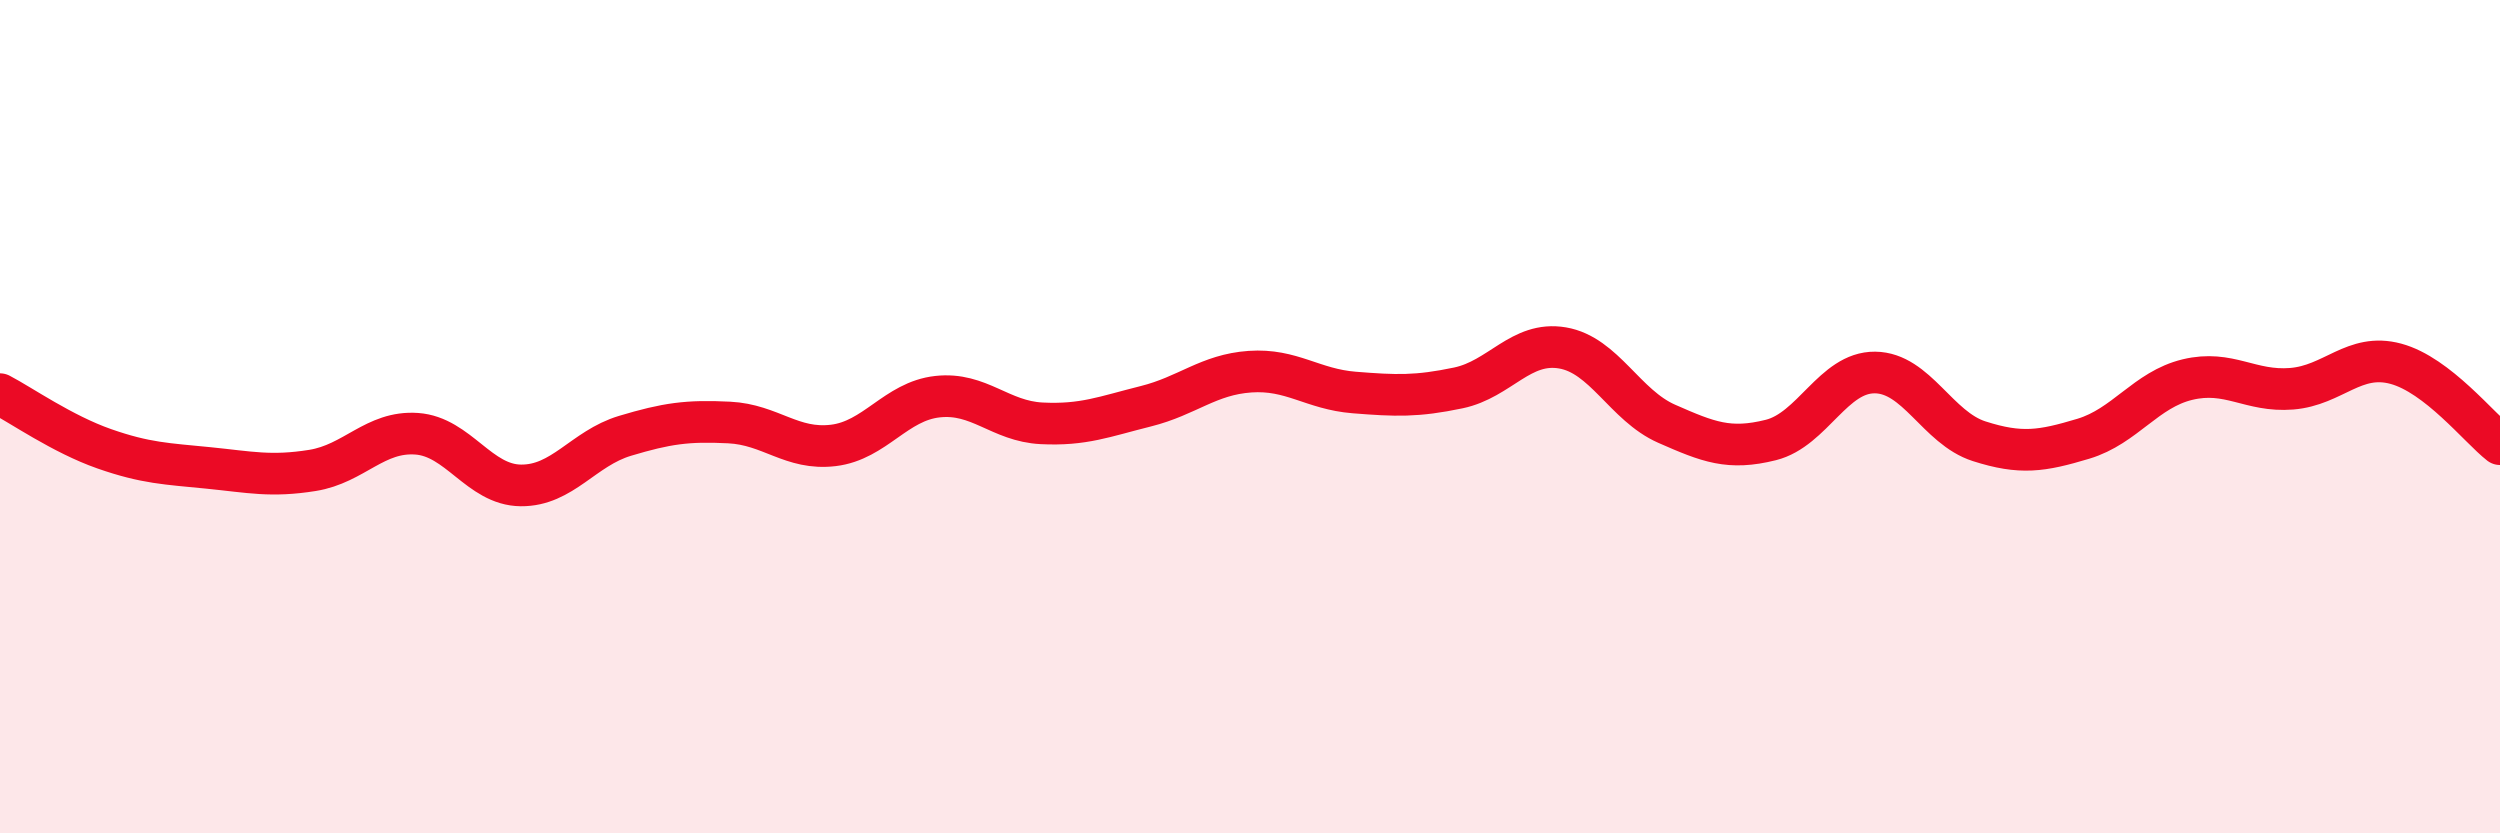
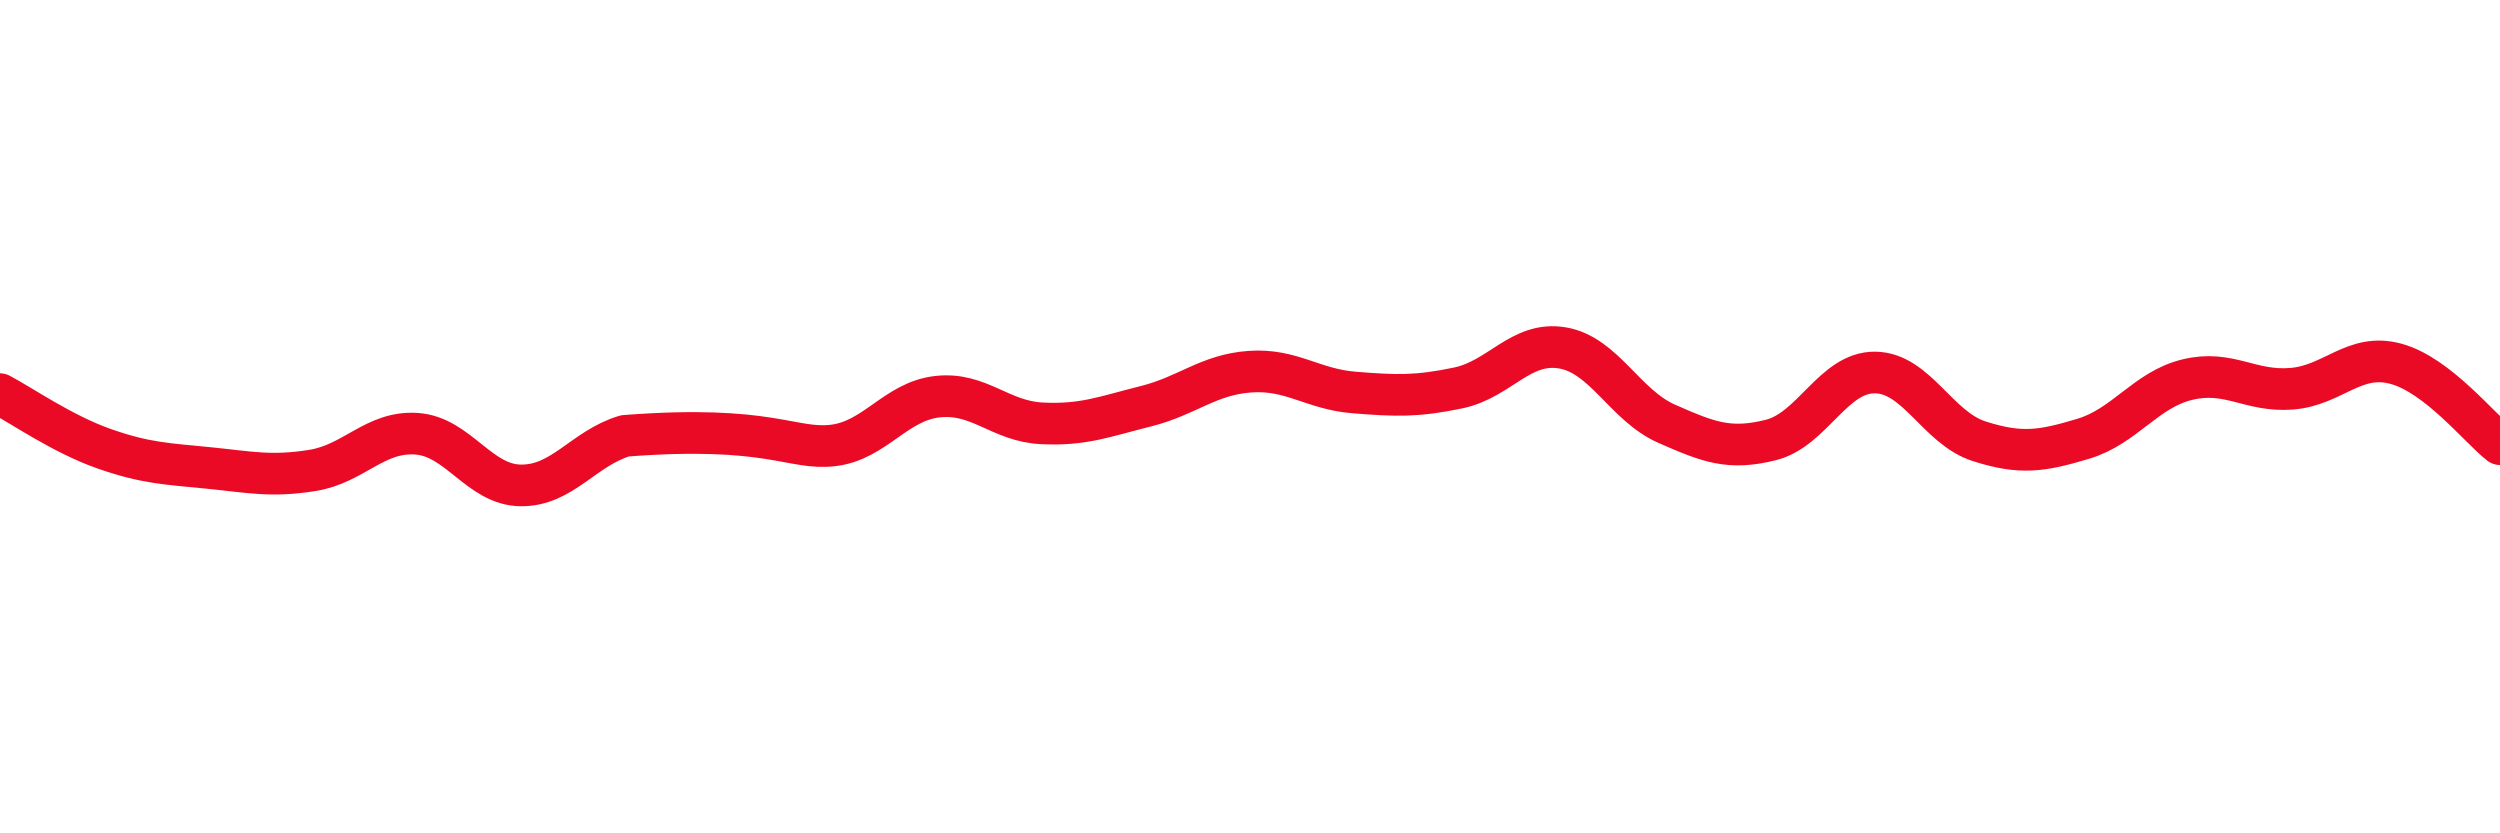
<svg xmlns="http://www.w3.org/2000/svg" width="60" height="20" viewBox="0 0 60 20">
-   <path d="M 0,9.46 C 0.5,9.72 1.5,10.42 2.5,10.77 C 3.5,11.12 4,11.13 5,11.23 C 6,11.33 6.5,11.45 7.5,11.29 C 8.5,11.13 9,10.34 10,10.41 C 11,10.48 11.5,11.64 12.5,11.65 C 13.5,11.66 14,10.76 15,10.46 C 16,10.16 16.5,10.09 17.5,10.14 C 18.5,10.19 19,10.81 20,10.69 C 21,10.57 21.5,9.63 22.5,9.52 C 23.5,9.41 24,10.11 25,10.16 C 26,10.21 26.5,10 27.5,9.75 C 28.5,9.5 29,8.99 30,8.92 C 31,8.85 31.5,9.34 32.5,9.42 C 33.5,9.5 34,9.52 35,9.31 C 36,9.1 36.5,8.18 37.5,8.35 C 38.5,8.52 39,9.73 40,10.17 C 41,10.61 41.5,10.81 42.5,10.56 C 43.5,10.31 44,8.93 45,8.94 C 46,8.95 46.5,10.27 47.5,10.59 C 48.5,10.91 49,10.83 50,10.53 C 51,10.23 51.5,9.35 52.5,9.11 C 53.5,8.87 54,9.41 55,9.33 C 56,9.25 56.5,8.46 57.5,8.73 C 58.5,9 59.5,10.27 60,10.66L60 20L0 20Z" fill="#EB0A25" opacity="0.1" stroke-linecap="round" stroke-linejoin="round" />
-   <path d="M 0,9.46 C 0.5,9.72 1.5,10.42 2.5,10.77 C 3.5,11.12 4,11.13 5,11.23 C 6,11.33 6.5,11.45 7.5,11.29 C 8.5,11.13 9,10.34 10,10.41 C 11,10.48 11.5,11.64 12.5,11.65 C 13.5,11.66 14,10.76 15,10.46 C 16,10.16 16.5,10.09 17.5,10.14 C 18.5,10.19 19,10.81 20,10.69 C 21,10.57 21.5,9.63 22.5,9.52 C 23.5,9.41 24,10.11 25,10.16 C 26,10.21 26.5,10 27.5,9.75 C 28.5,9.5 29,8.99 30,8.92 C 31,8.85 31.5,9.34 32.5,9.42 C 33.5,9.5 34,9.52 35,9.31 C 36,9.1 36.5,8.18 37.5,8.35 C 38.5,8.52 39,9.73 40,10.17 C 41,10.61 41.5,10.81 42.5,10.56 C 43.5,10.31 44,8.93 45,8.94 C 46,8.95 46.5,10.27 47.5,10.59 C 48.5,10.91 49,10.83 50,10.53 C 51,10.23 51.5,9.35 52.5,9.11 C 53.5,8.87 54,9.41 55,9.33 C 56,9.25 56.5,8.46 57.5,8.73 C 58.5,9 59.5,10.27 60,10.66" stroke="#EB0A25" stroke-width="1" fill="none" stroke-linecap="round" stroke-linejoin="round" />
+   <path d="M 0,9.46 C 0.5,9.72 1.5,10.42 2.5,10.77 C 3.5,11.12 4,11.13 5,11.23 C 6,11.33 6.5,11.45 7.5,11.29 C 8.5,11.13 9,10.34 10,10.41 C 11,10.48 11.5,11.64 12.5,11.65 C 13.5,11.66 14,10.76 15,10.46 C 18.5,10.19 19,10.81 20,10.69 C 21,10.57 21.5,9.63 22.5,9.52 C 23.5,9.41 24,10.11 25,10.16 C 26,10.21 26.5,10 27.5,9.75 C 28.5,9.5 29,8.99 30,8.92 C 31,8.85 31.5,9.34 32.5,9.42 C 33.5,9.5 34,9.52 35,9.31 C 36,9.1 36.5,8.18 37.5,8.35 C 38.5,8.52 39,9.73 40,10.17 C 41,10.61 41.5,10.81 42.5,10.56 C 43.5,10.31 44,8.93 45,8.94 C 46,8.95 46.5,10.27 47.5,10.59 C 48.5,10.91 49,10.83 50,10.53 C 51,10.23 51.5,9.35 52.5,9.11 C 53.5,8.87 54,9.41 55,9.33 C 56,9.25 56.5,8.46 57.5,8.73 C 58.5,9 59.5,10.27 60,10.66" stroke="#EB0A25" stroke-width="1" fill="none" stroke-linecap="round" stroke-linejoin="round" />
</svg>